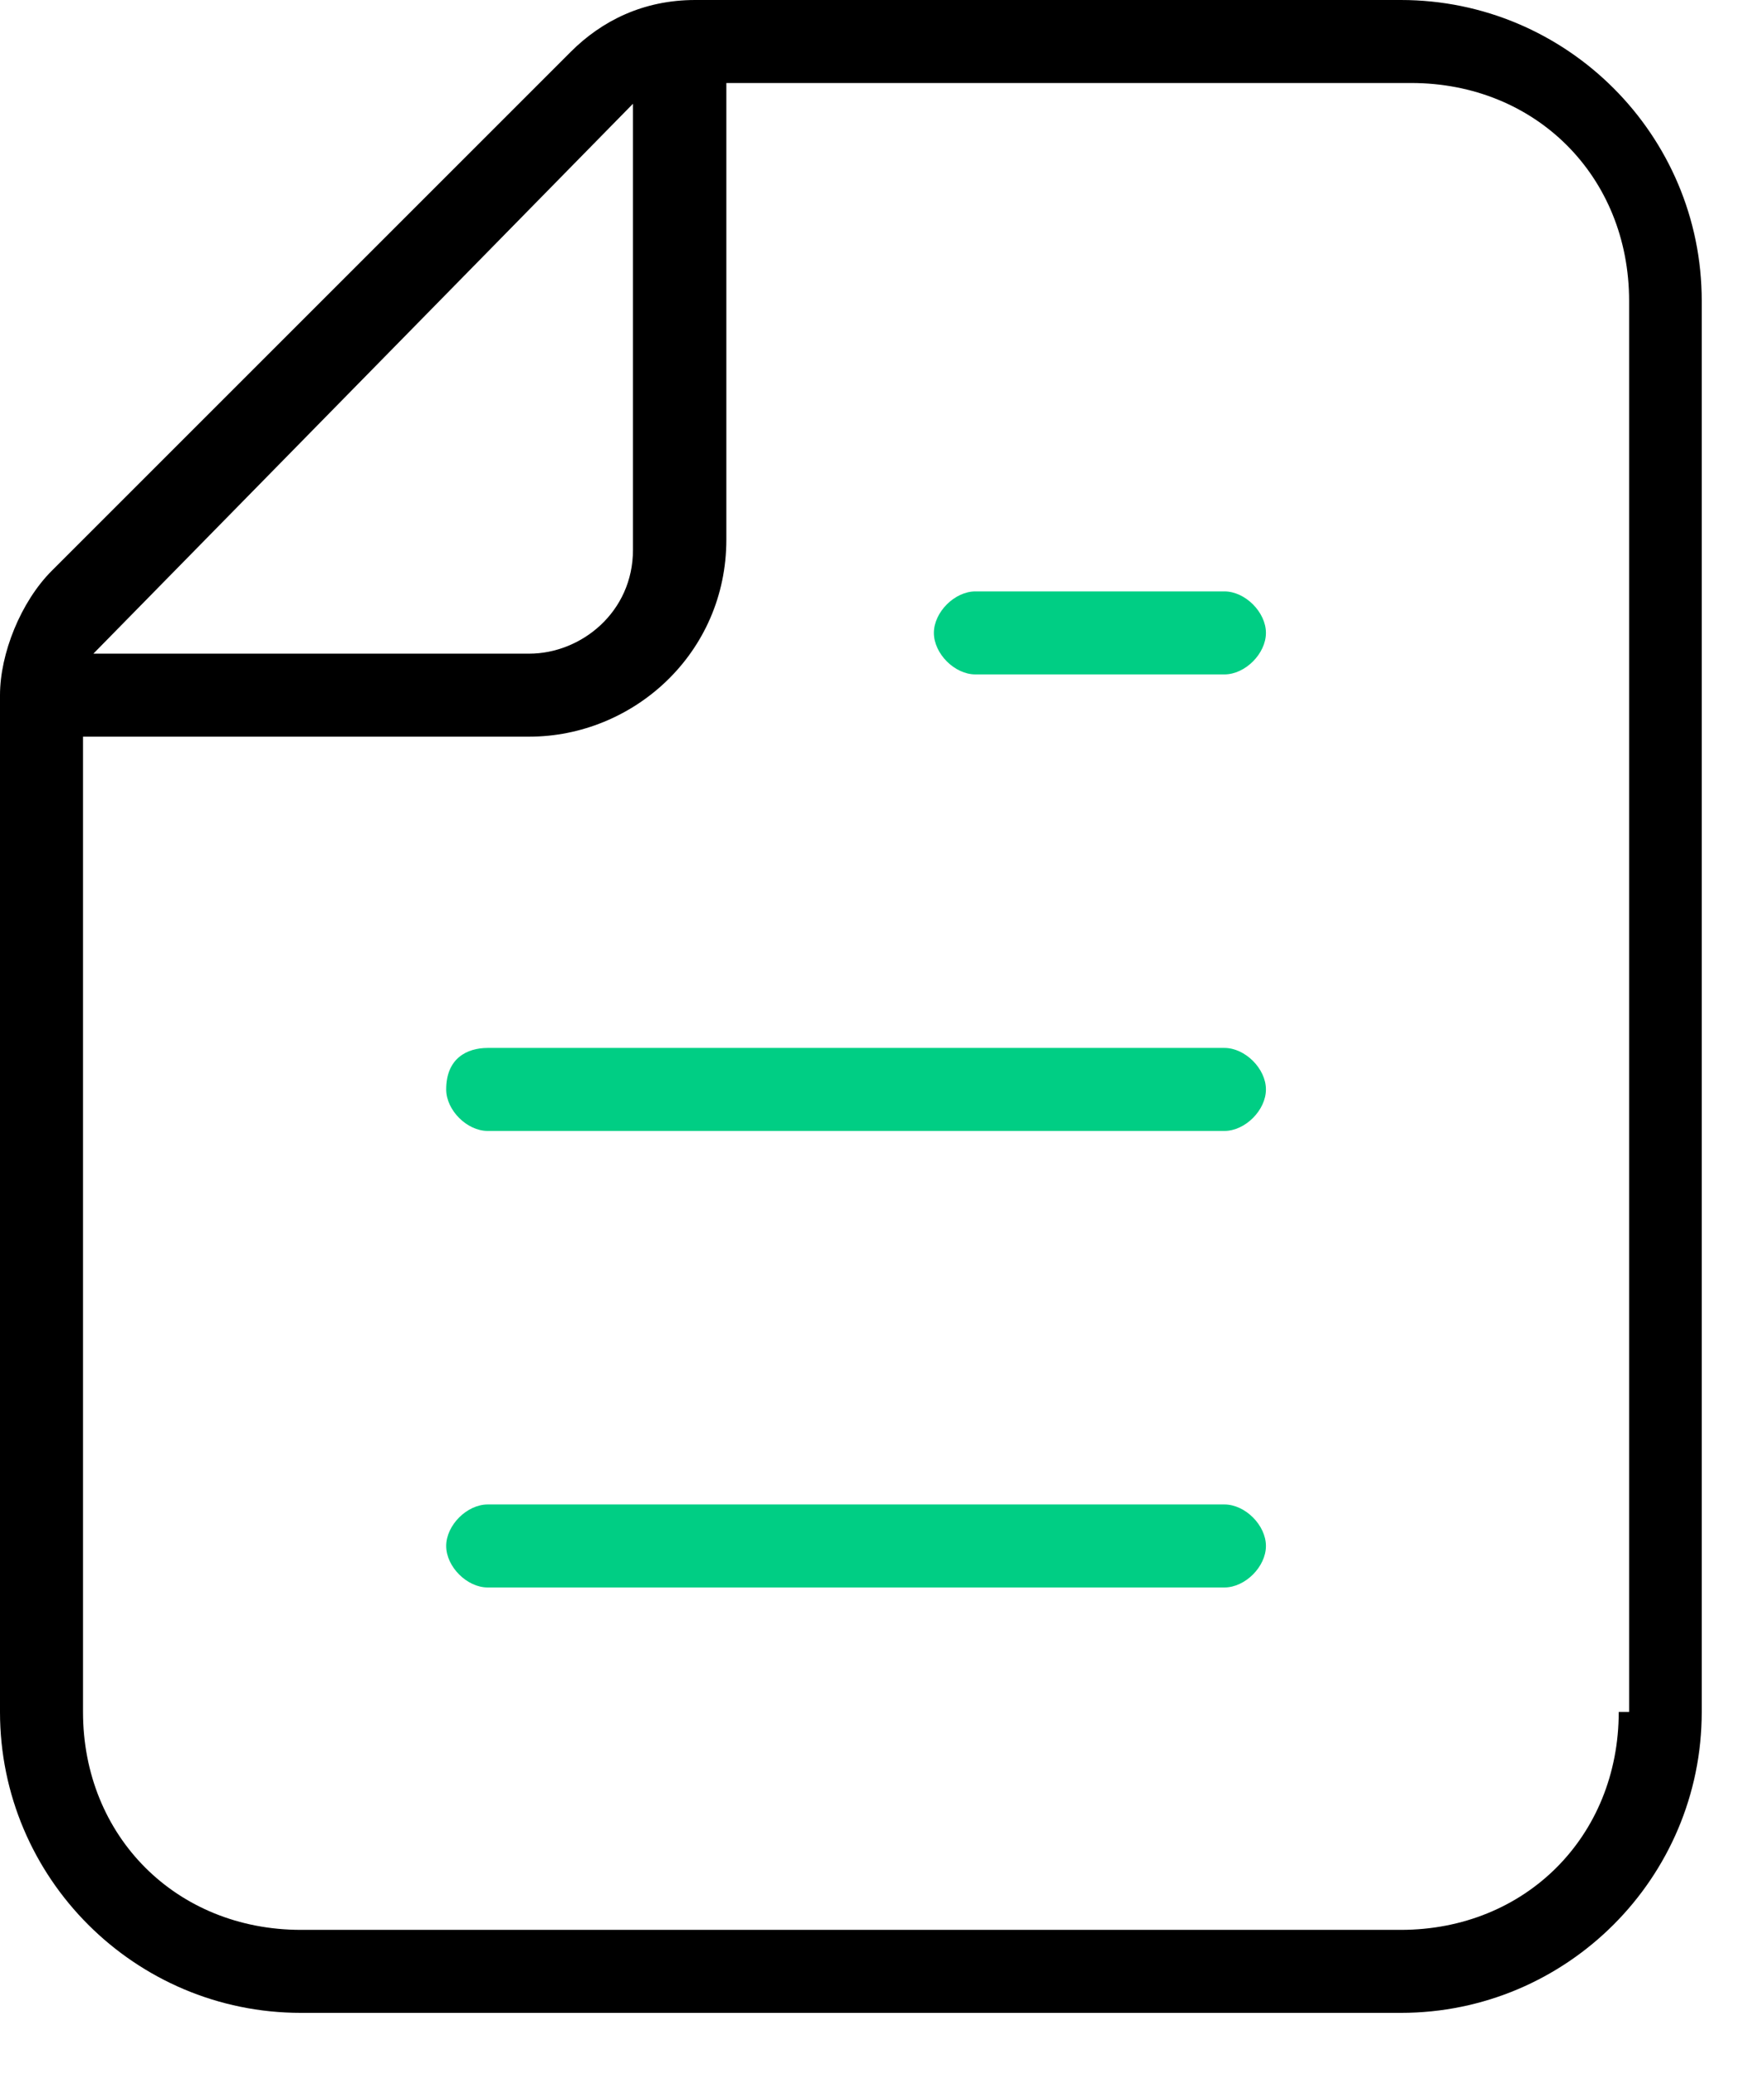
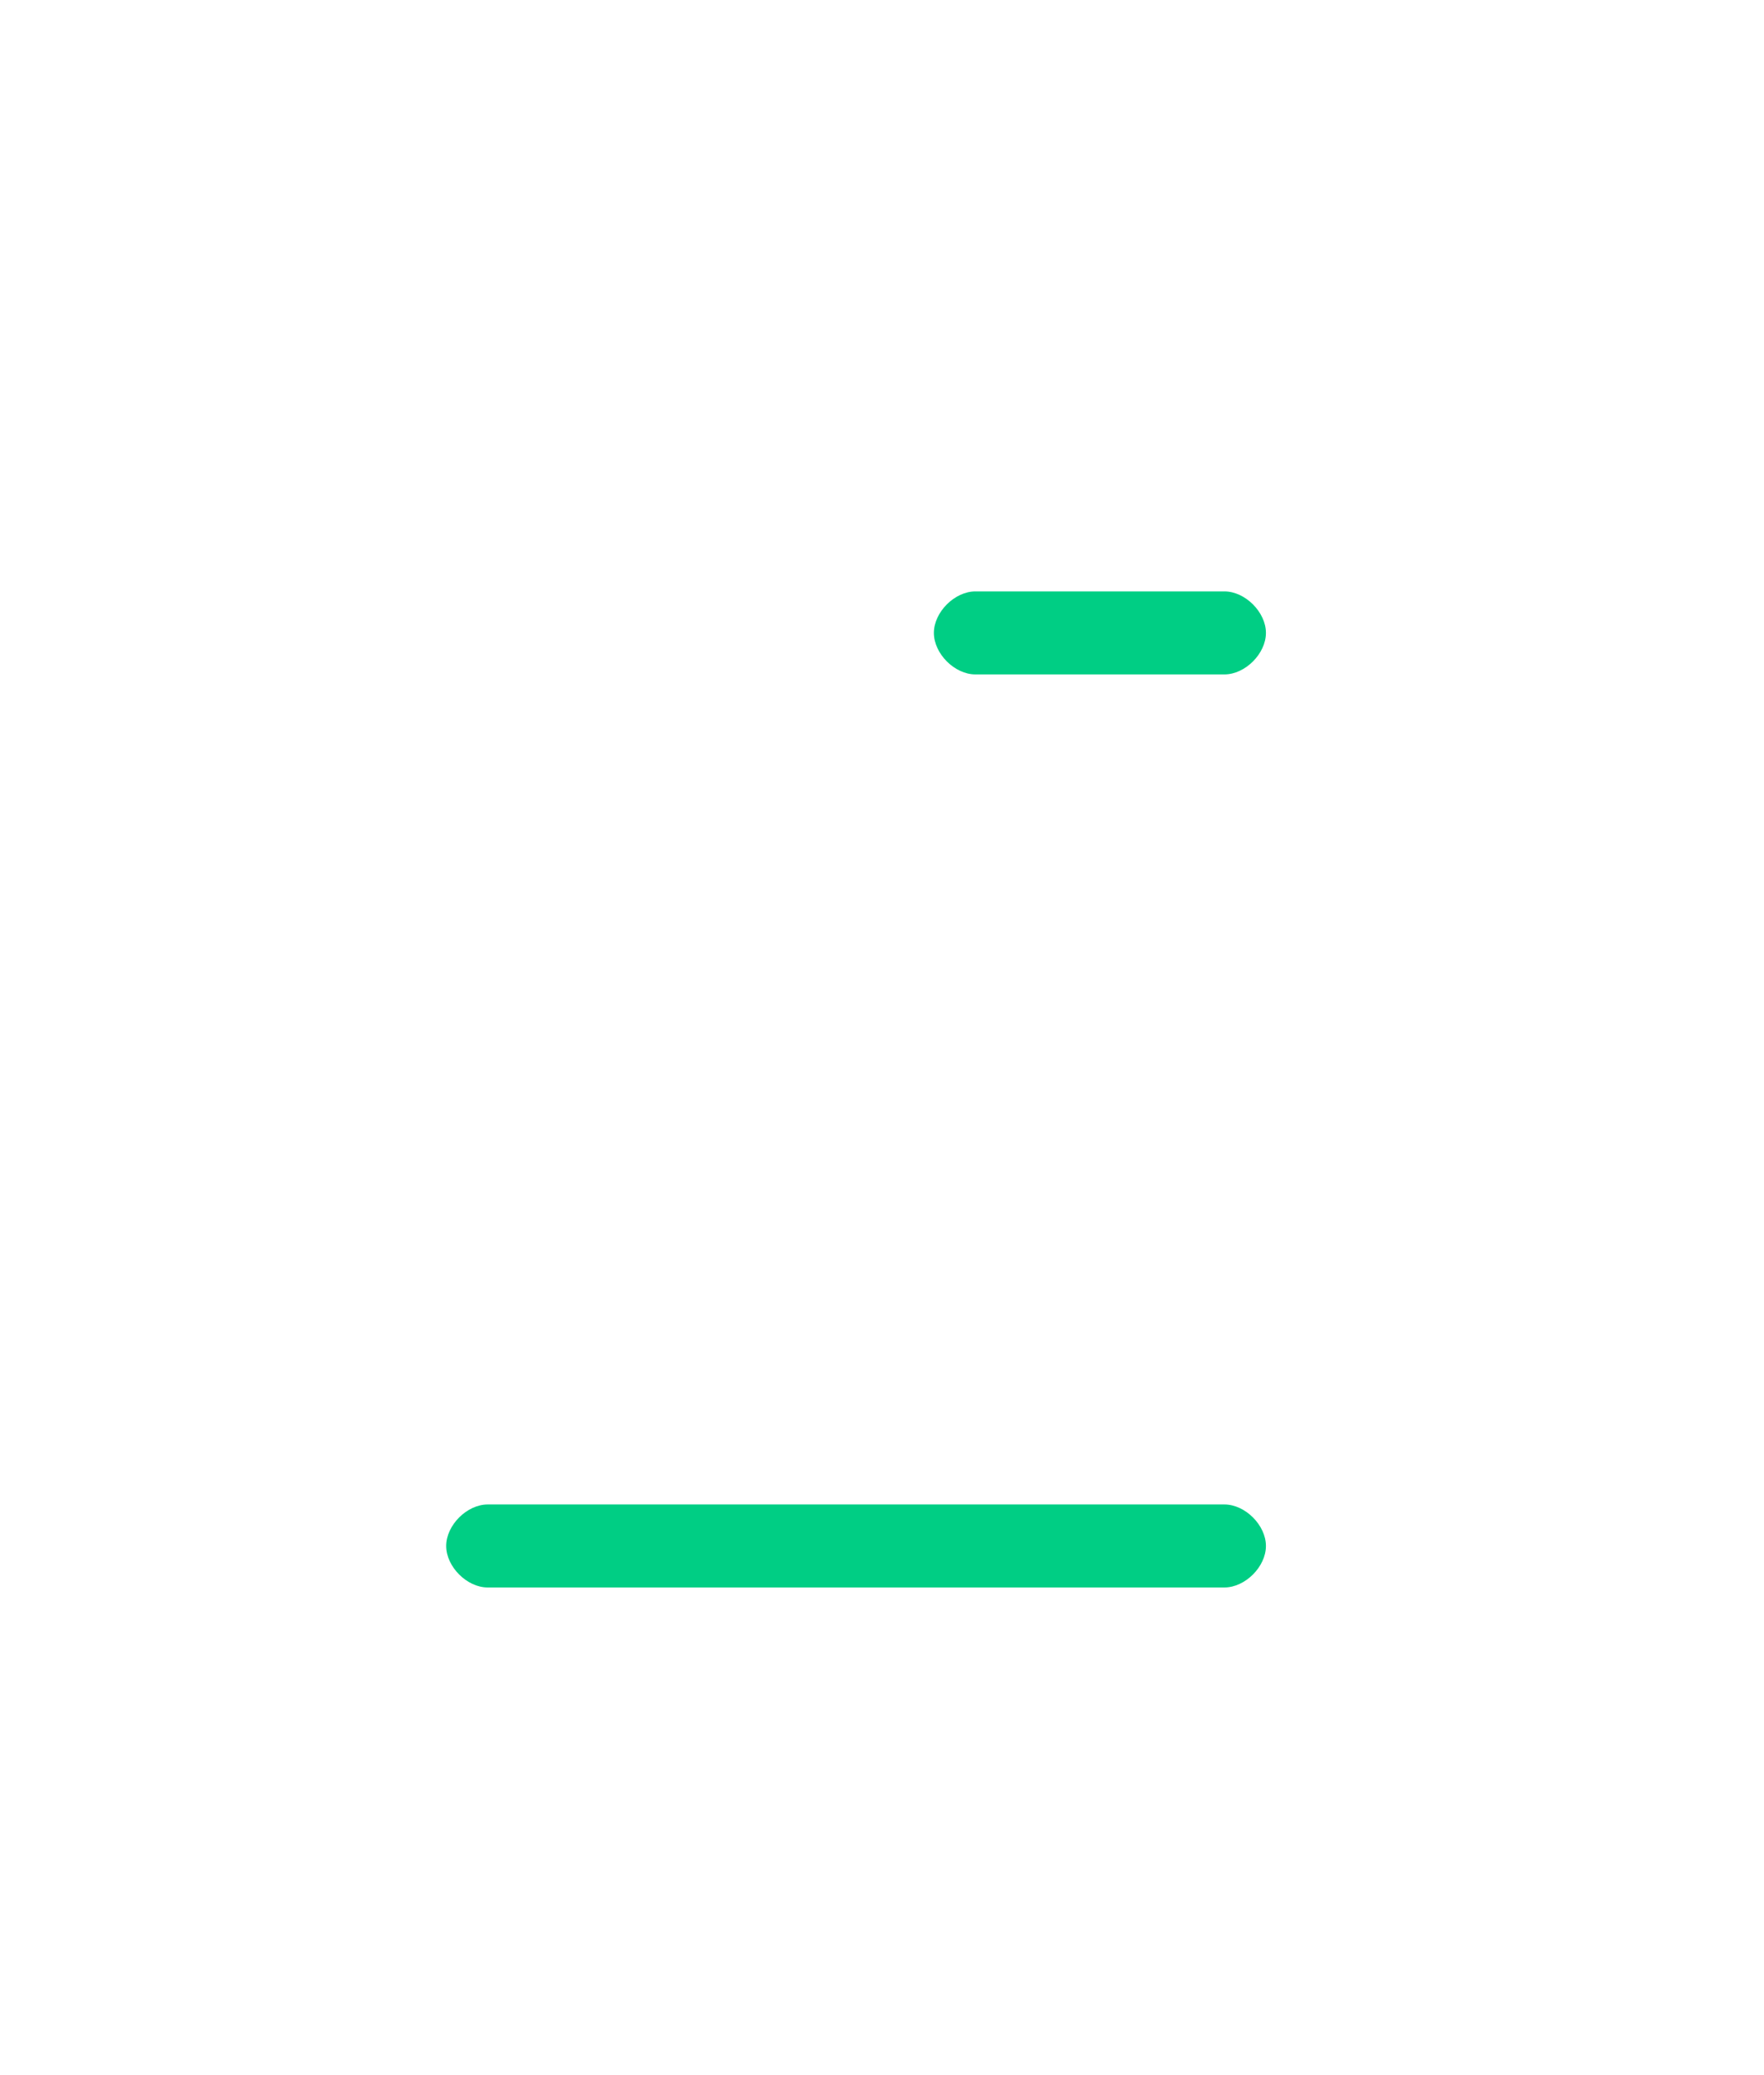
<svg xmlns="http://www.w3.org/2000/svg" width="17" height="20" viewBox="0 0 17 20" fill="none">
-   <path d="M13.5 0H6.7C6.2 0 5.8 0.2 5.5 0.5L0.5 5.5C0.2 5.8 0 6.3 0 6.7V16.5C0 18.1 1.3 19.4 2.9 19.4H13.5C15.1 19.4 16.4 18.1 16.4 16.5V2.9C16.4 1.3 15.1 0 13.5 0ZM6.1 1V5.3C6.1 5.9 5.6 6.3 5.1 6.3H0.9L6.1 1ZM15.6 16.5C15.6 17.7 14.7 18.6 13.5 18.6H2.9C1.7 18.6 0.8 17.7 0.8 16.5V7.1H5.1C6.1 7.1 7 6.3 7 5.2V0.8H13.6C14.8 0.8 15.7 1.7 15.7 2.9V16.5H15.6Z" fill="black" />
-   <path d="M4.3 10.5C4.3 10.7 4.5 10.9 4.7 10.9H11.8C12 10.9 12.2 10.7 12.2 10.5C12.2 10.3 12 10.1 11.8 10.1H4.7C4.5 10.1 4.3 10.2 4.3 10.5Z" fill="#00CE84" />
  <path d="M9.4 5.7C9.2 5.7 9 5.9 9 6.1C9 6.3 9.2 6.5 9.4 6.5H11.8C12 6.5 12.2 6.3 12.2 6.1C12.2 5.9 12 5.7 11.8 5.7H9.4Z" fill="#00CE84" />
  <path d="M4.7 15.3H11.8C12 15.3 12.2 15.1 12.2 14.9C12.2 14.7 12 14.5 11.8 14.5H4.7C4.5 14.5 4.3 14.7 4.3 14.9C4.3 15.1 4.5 15.3 4.7 15.3Z" fill="#00CE84" />
</svg>